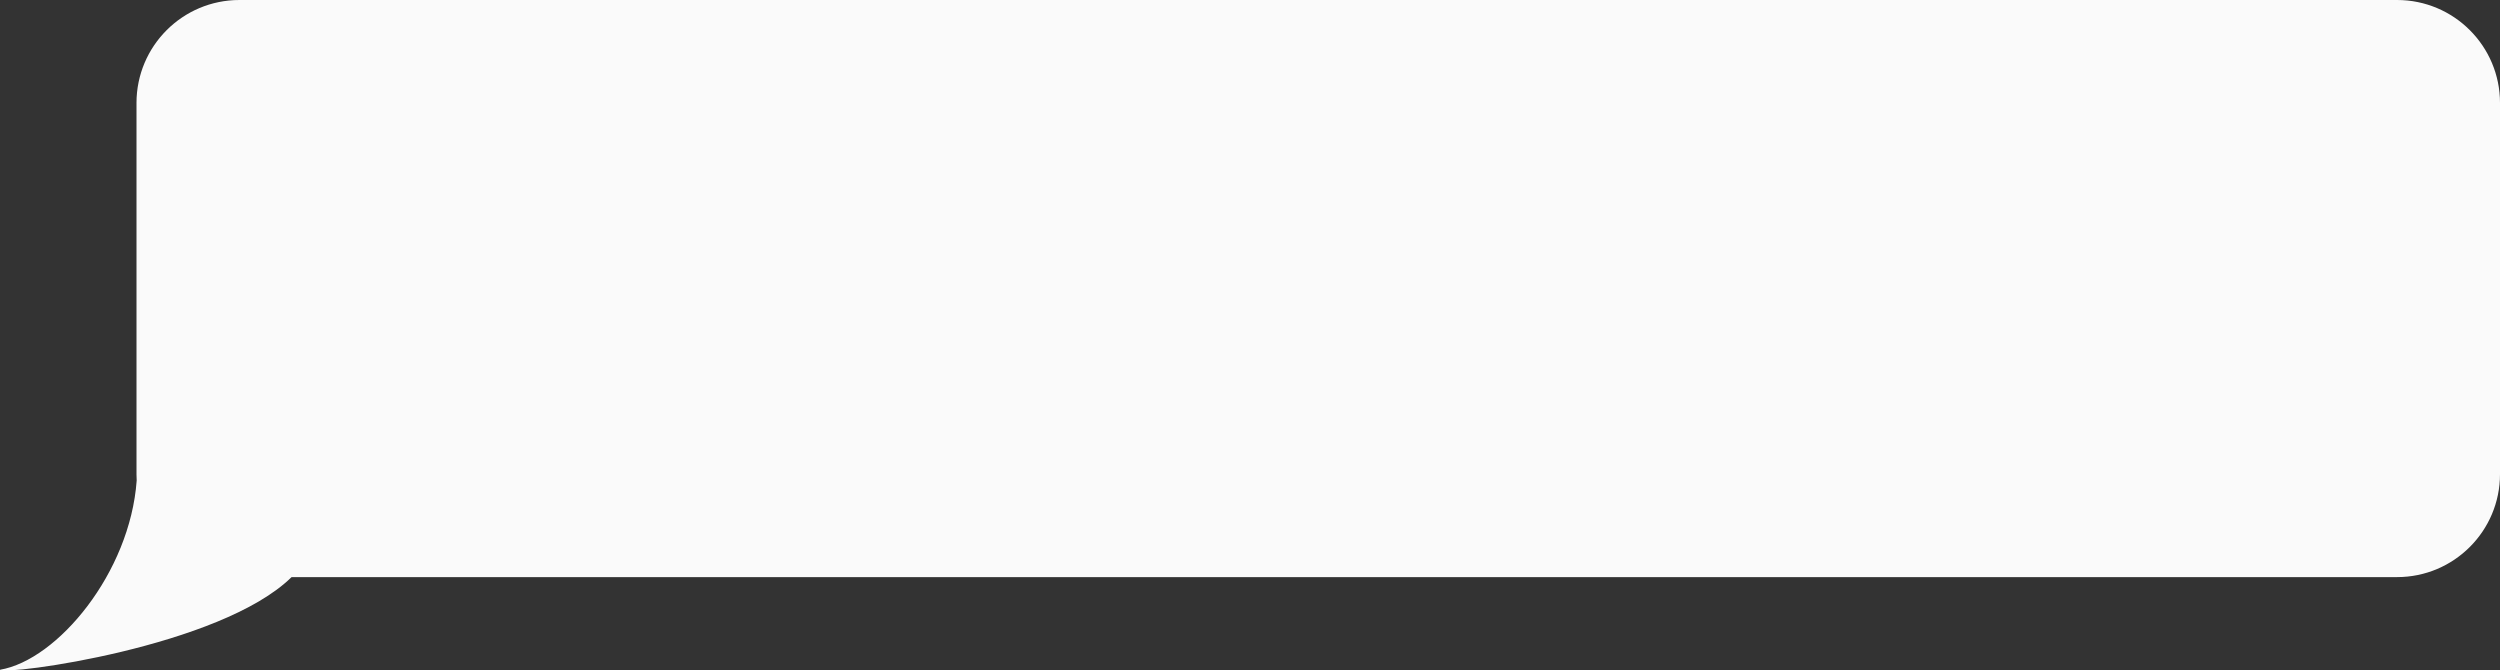
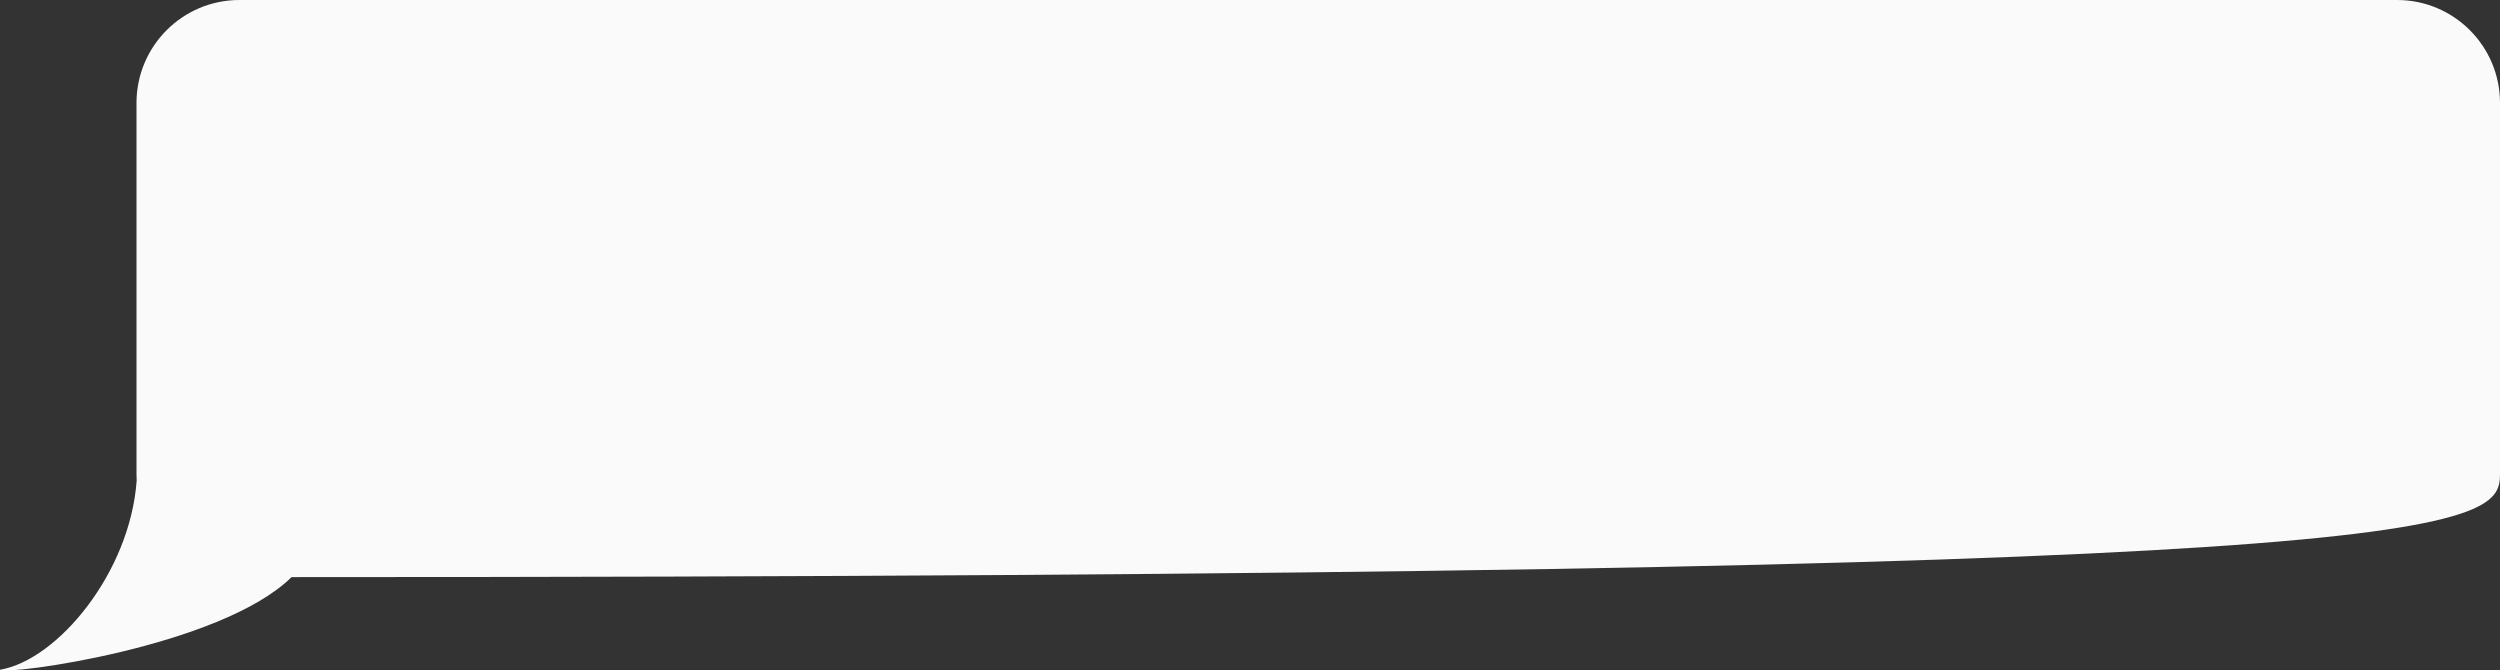
<svg xmlns="http://www.w3.org/2000/svg" width="1044" height="280" viewBox="0 0 1044 280" fill="none">
  <rect x="0" y="0" width="1044" height="280" fill="#333333" stroke="none" />
-   <path fill-rule="evenodd" clip-rule="evenodd" d="M100 0C76.252 0 57 19.252 57 43V198C57 198.894 57.027 199.782 57.081 200.663C54.31 239.236 23.988 275.634 0 279.689C2.454 282.142 92.123 270.148 121.762 241H1001C1024.75 241 1044 221.748 1044 198V43C1044 19.252 1024.75 0 1001 0H100Z" fill="#FAFAFA" />
+   <path fill-rule="evenodd" clip-rule="evenodd" d="M100 0C76.252 0 57 19.252 57 43V198C57 198.894 57.027 199.782 57.081 200.663C54.31 239.236 23.988 275.634 0 279.689C2.454 282.142 92.123 270.148 121.762 241C1024.75 241 1044 221.748 1044 198V43C1044 19.252 1024.75 0 1001 0H100Z" fill="#FAFAFA" />
</svg>